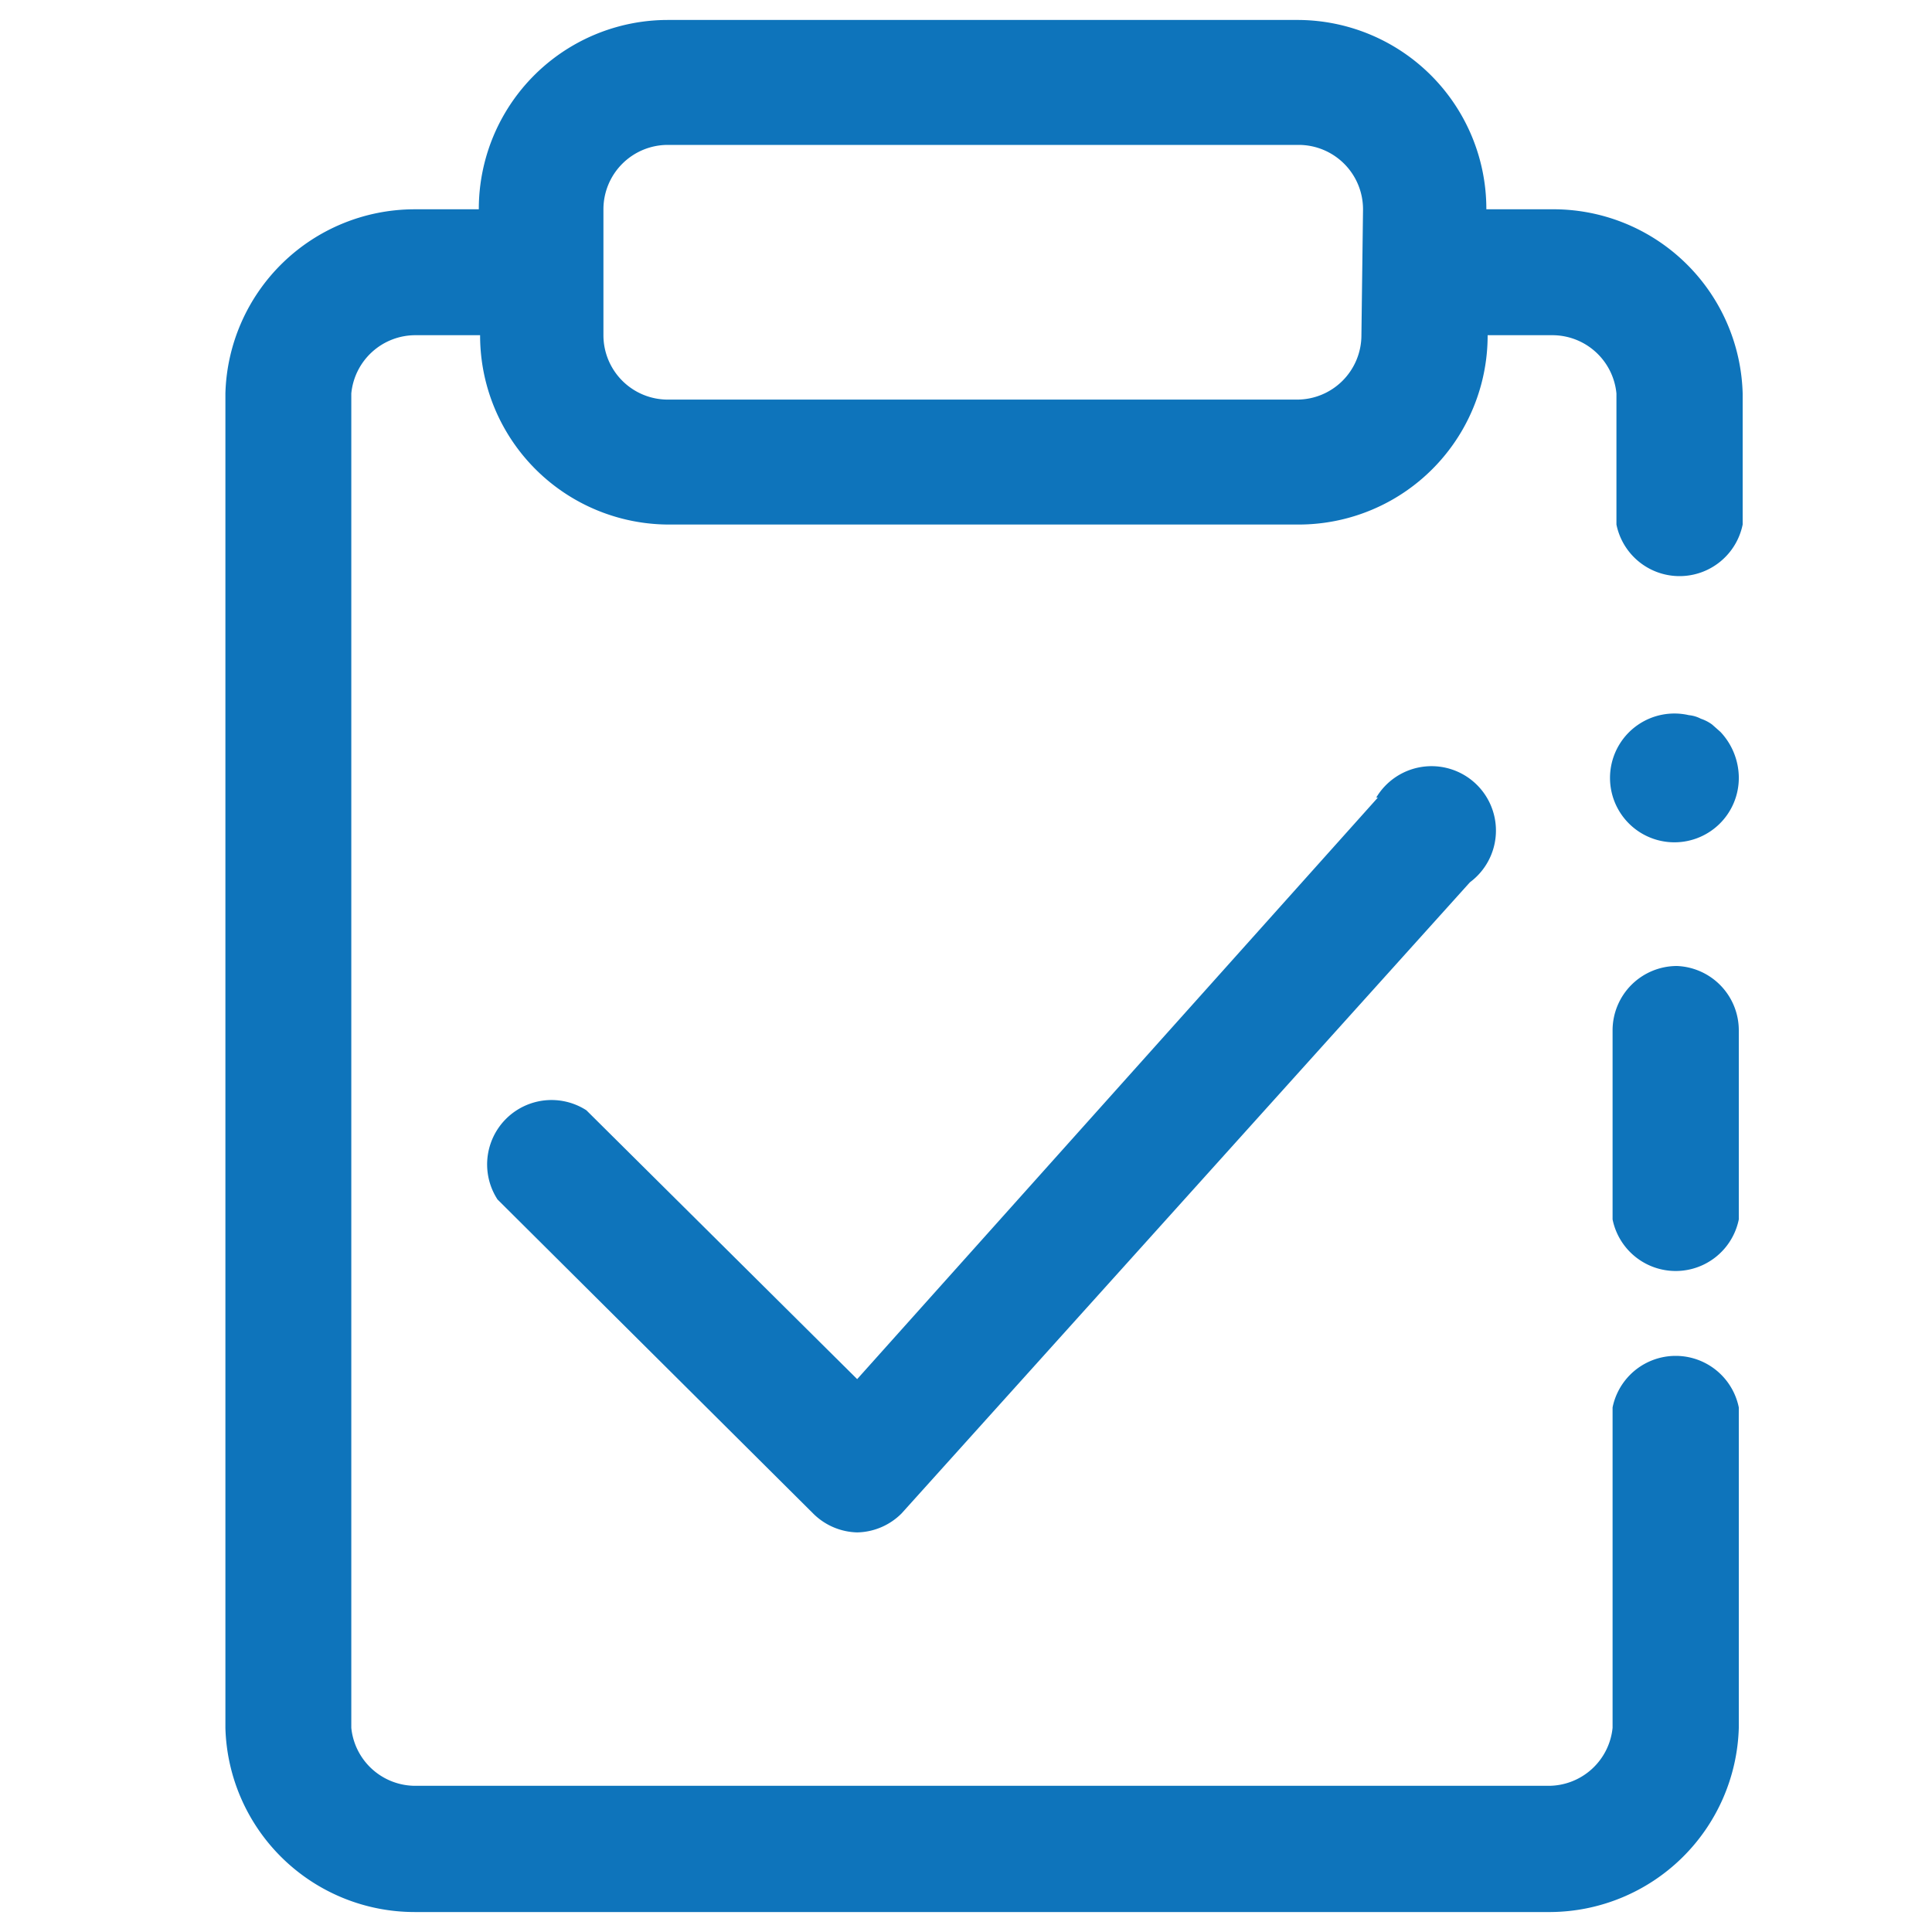
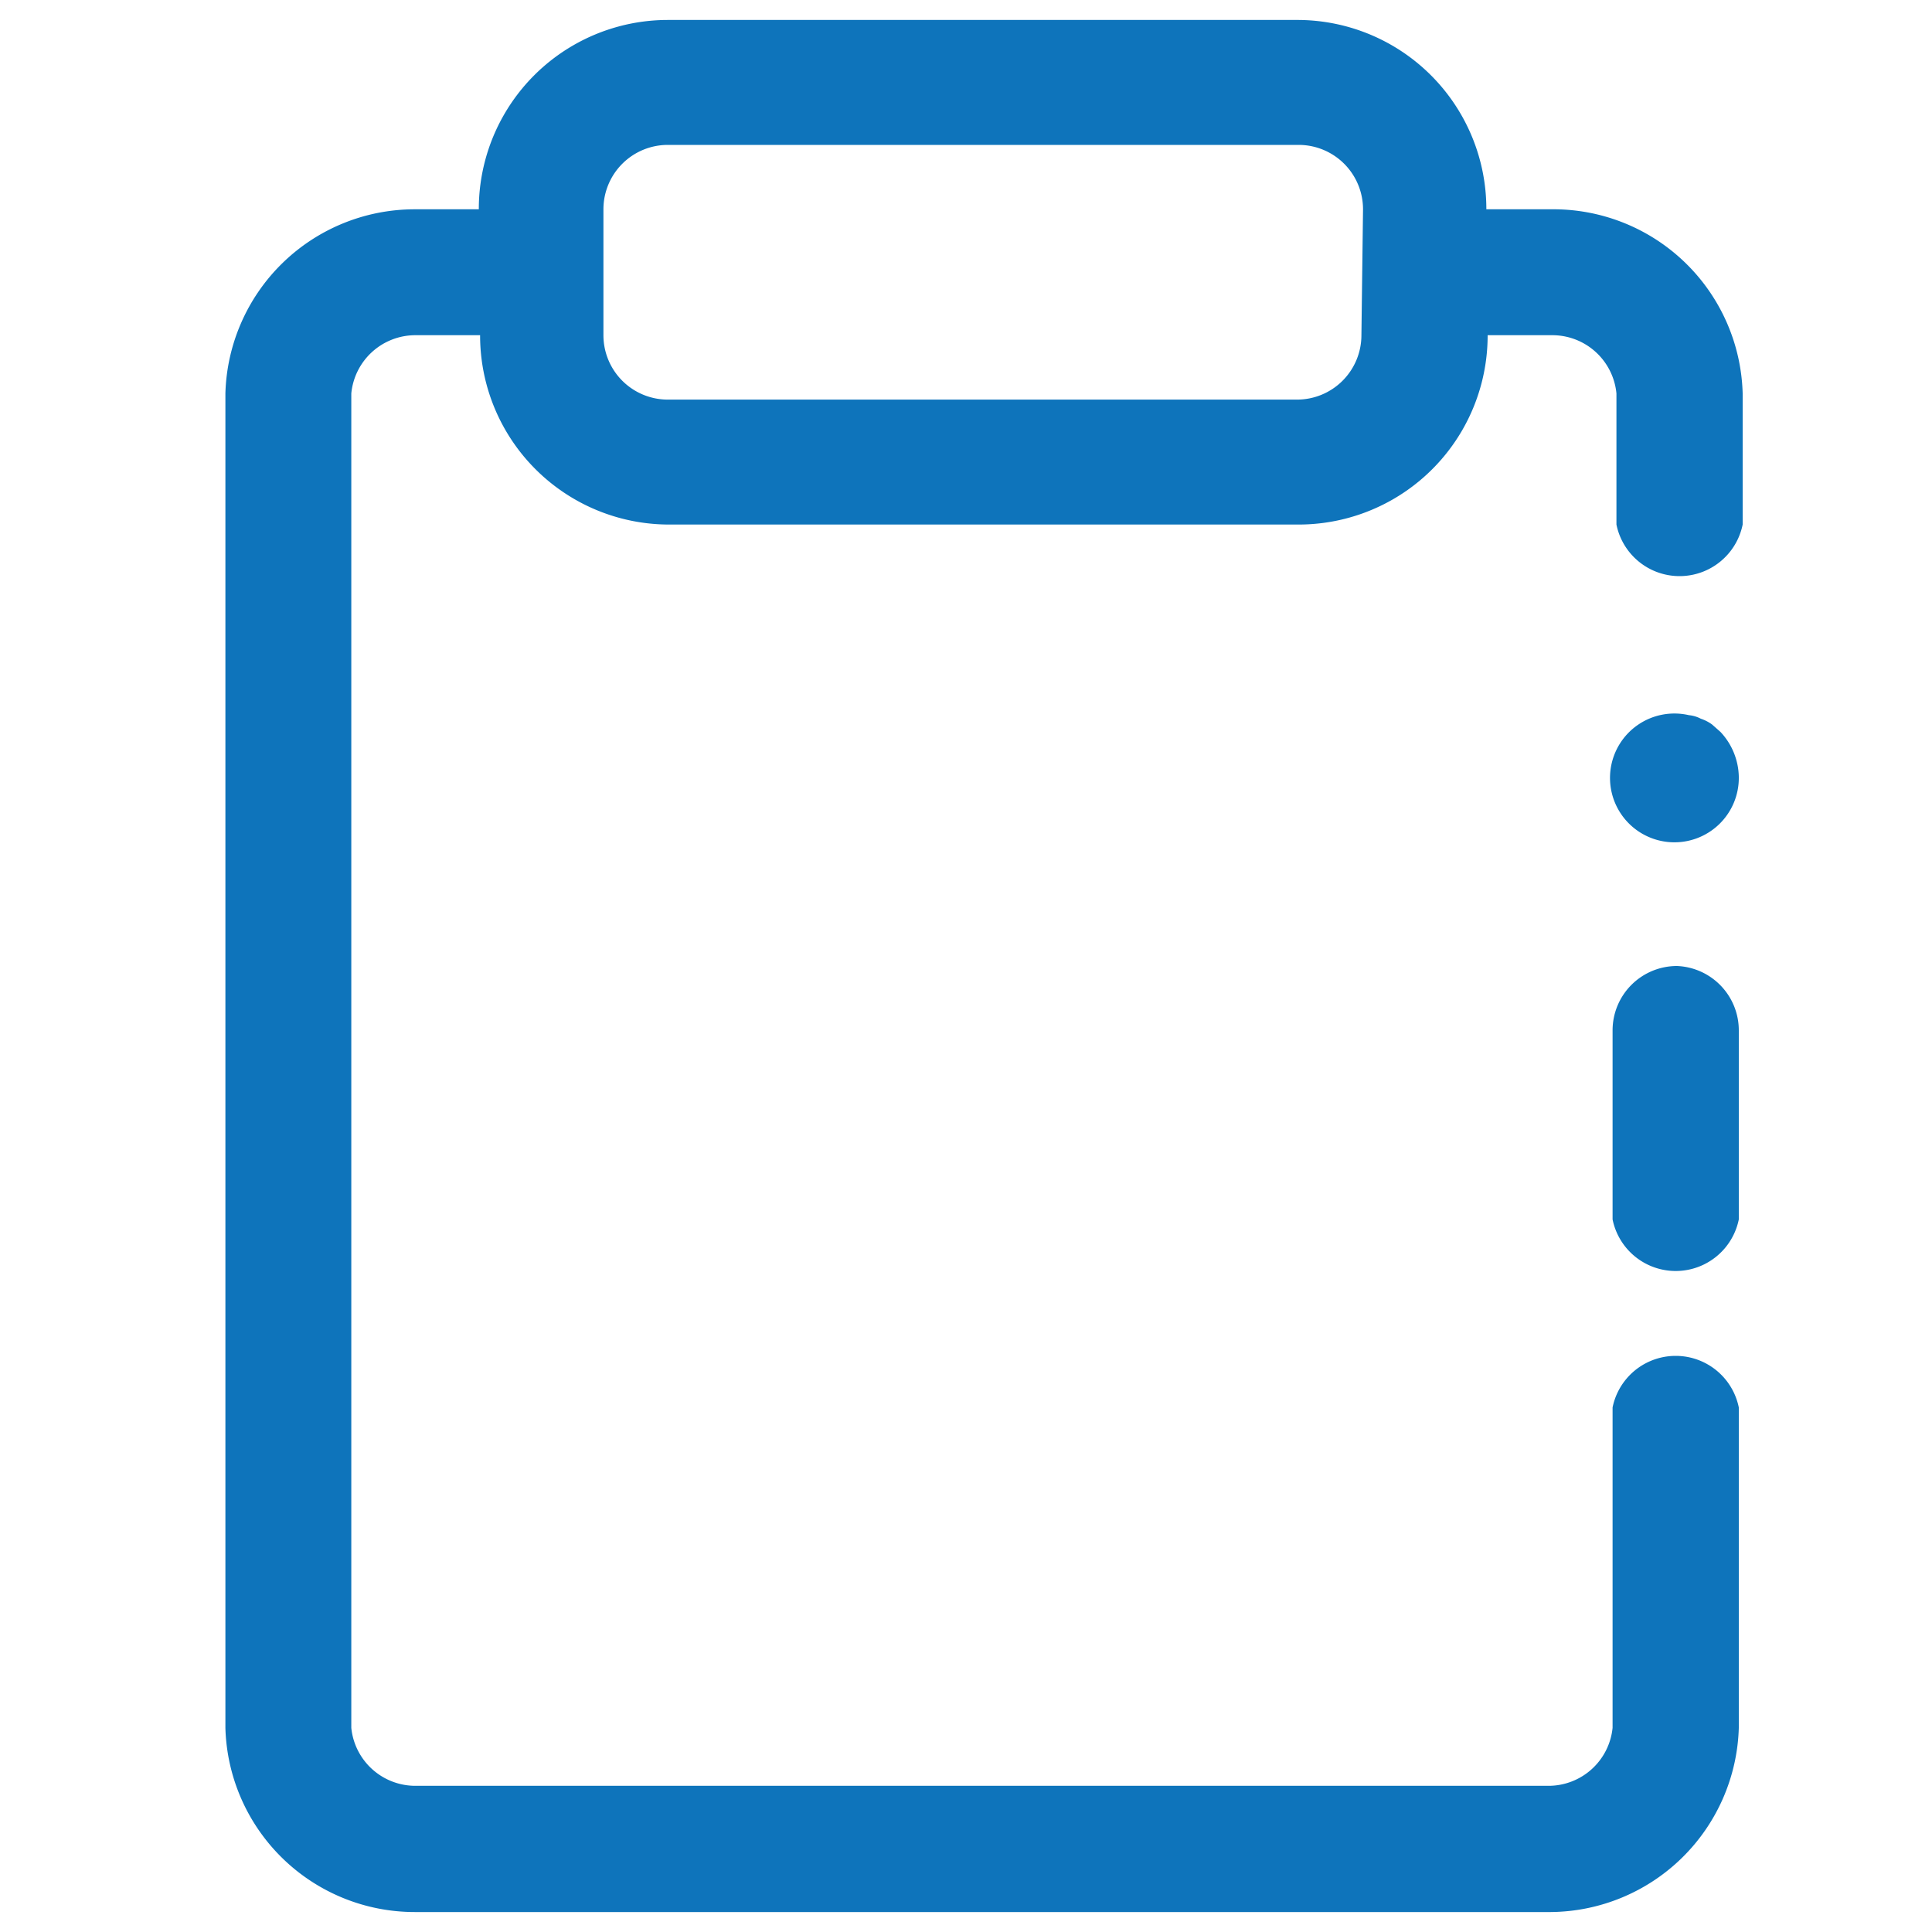
<svg xmlns="http://www.w3.org/2000/svg" id="b99fae1a-f0f2-44f2-a8b6-044f2ba0034a" data-name="Layer 1" viewBox="0 0 60 60">
  <defs>
    <style>.a64aff48-43e9-434d-aa38-138ef72d90ba{fill:#0e74bb;}</style>
  </defs>
  <title>successfull project launch</title>
  <path class="a64aff48-43e9-434d-aa38-138ef72d90ba" d="M52.08,30a2,2,0,0,0-2,2v5.87a2,2,0,0,0,3.92,0V32A2,2,0,0,0,52.08,30Zm1.09-7.5a1.28,1.28,0,0,0-.35-.18,1,1,0,0,0-.37-.11A2,2,0,1,0,54,24.12a2.09,2.09,0,0,0-.57-1.39Z" />
  <path class="a64aff48-43e9-434d-aa38-138ef72d90ba" d="M48.16,6.5h-2A5.87,5.87,0,0,0,40.33.62H20.74A5.87,5.87,0,0,0,14.87,6.5h-2A5.88,5.88,0,0,0,7,12.22V53.66a5.88,5.88,0,0,0,5.88,5.72H48.16A5.89,5.89,0,0,0,54,53.66V43.71a2,2,0,0,0-3.92,0v9.95a2,2,0,0,1-2,1.8H12.91a2,2,0,0,1-2-1.8V12.22a2,2,0,0,1,2-1.81h2a5.87,5.87,0,0,0,5.87,5.88H40.33a5.87,5.87,0,0,0,5.87-5.88h2a2,2,0,0,1,2,1.81v4.07a2,2,0,0,0,3.92,0V12.22A5.88,5.88,0,0,0,48.16,6.5Zm-5.88,3.91a2,2,0,0,1-2,2H20.74a2,2,0,0,1-2-2V6.5a2,2,0,0,1,2-2H40.33a2,2,0,0,1,2,2Z" />
-   <path class="a64aff48-43e9-434d-aa38-138ef72d90ba" d="M42.79,24.77,26.62,42.83l-8.41-8.35a2,2,0,0,0-2.76,2.77L25.25,47a2,2,0,0,0,1.37.59A2,2,0,0,0,28,47L45.65,27.4a2,2,0,1,0-2.91-2.63Z" />
</svg>